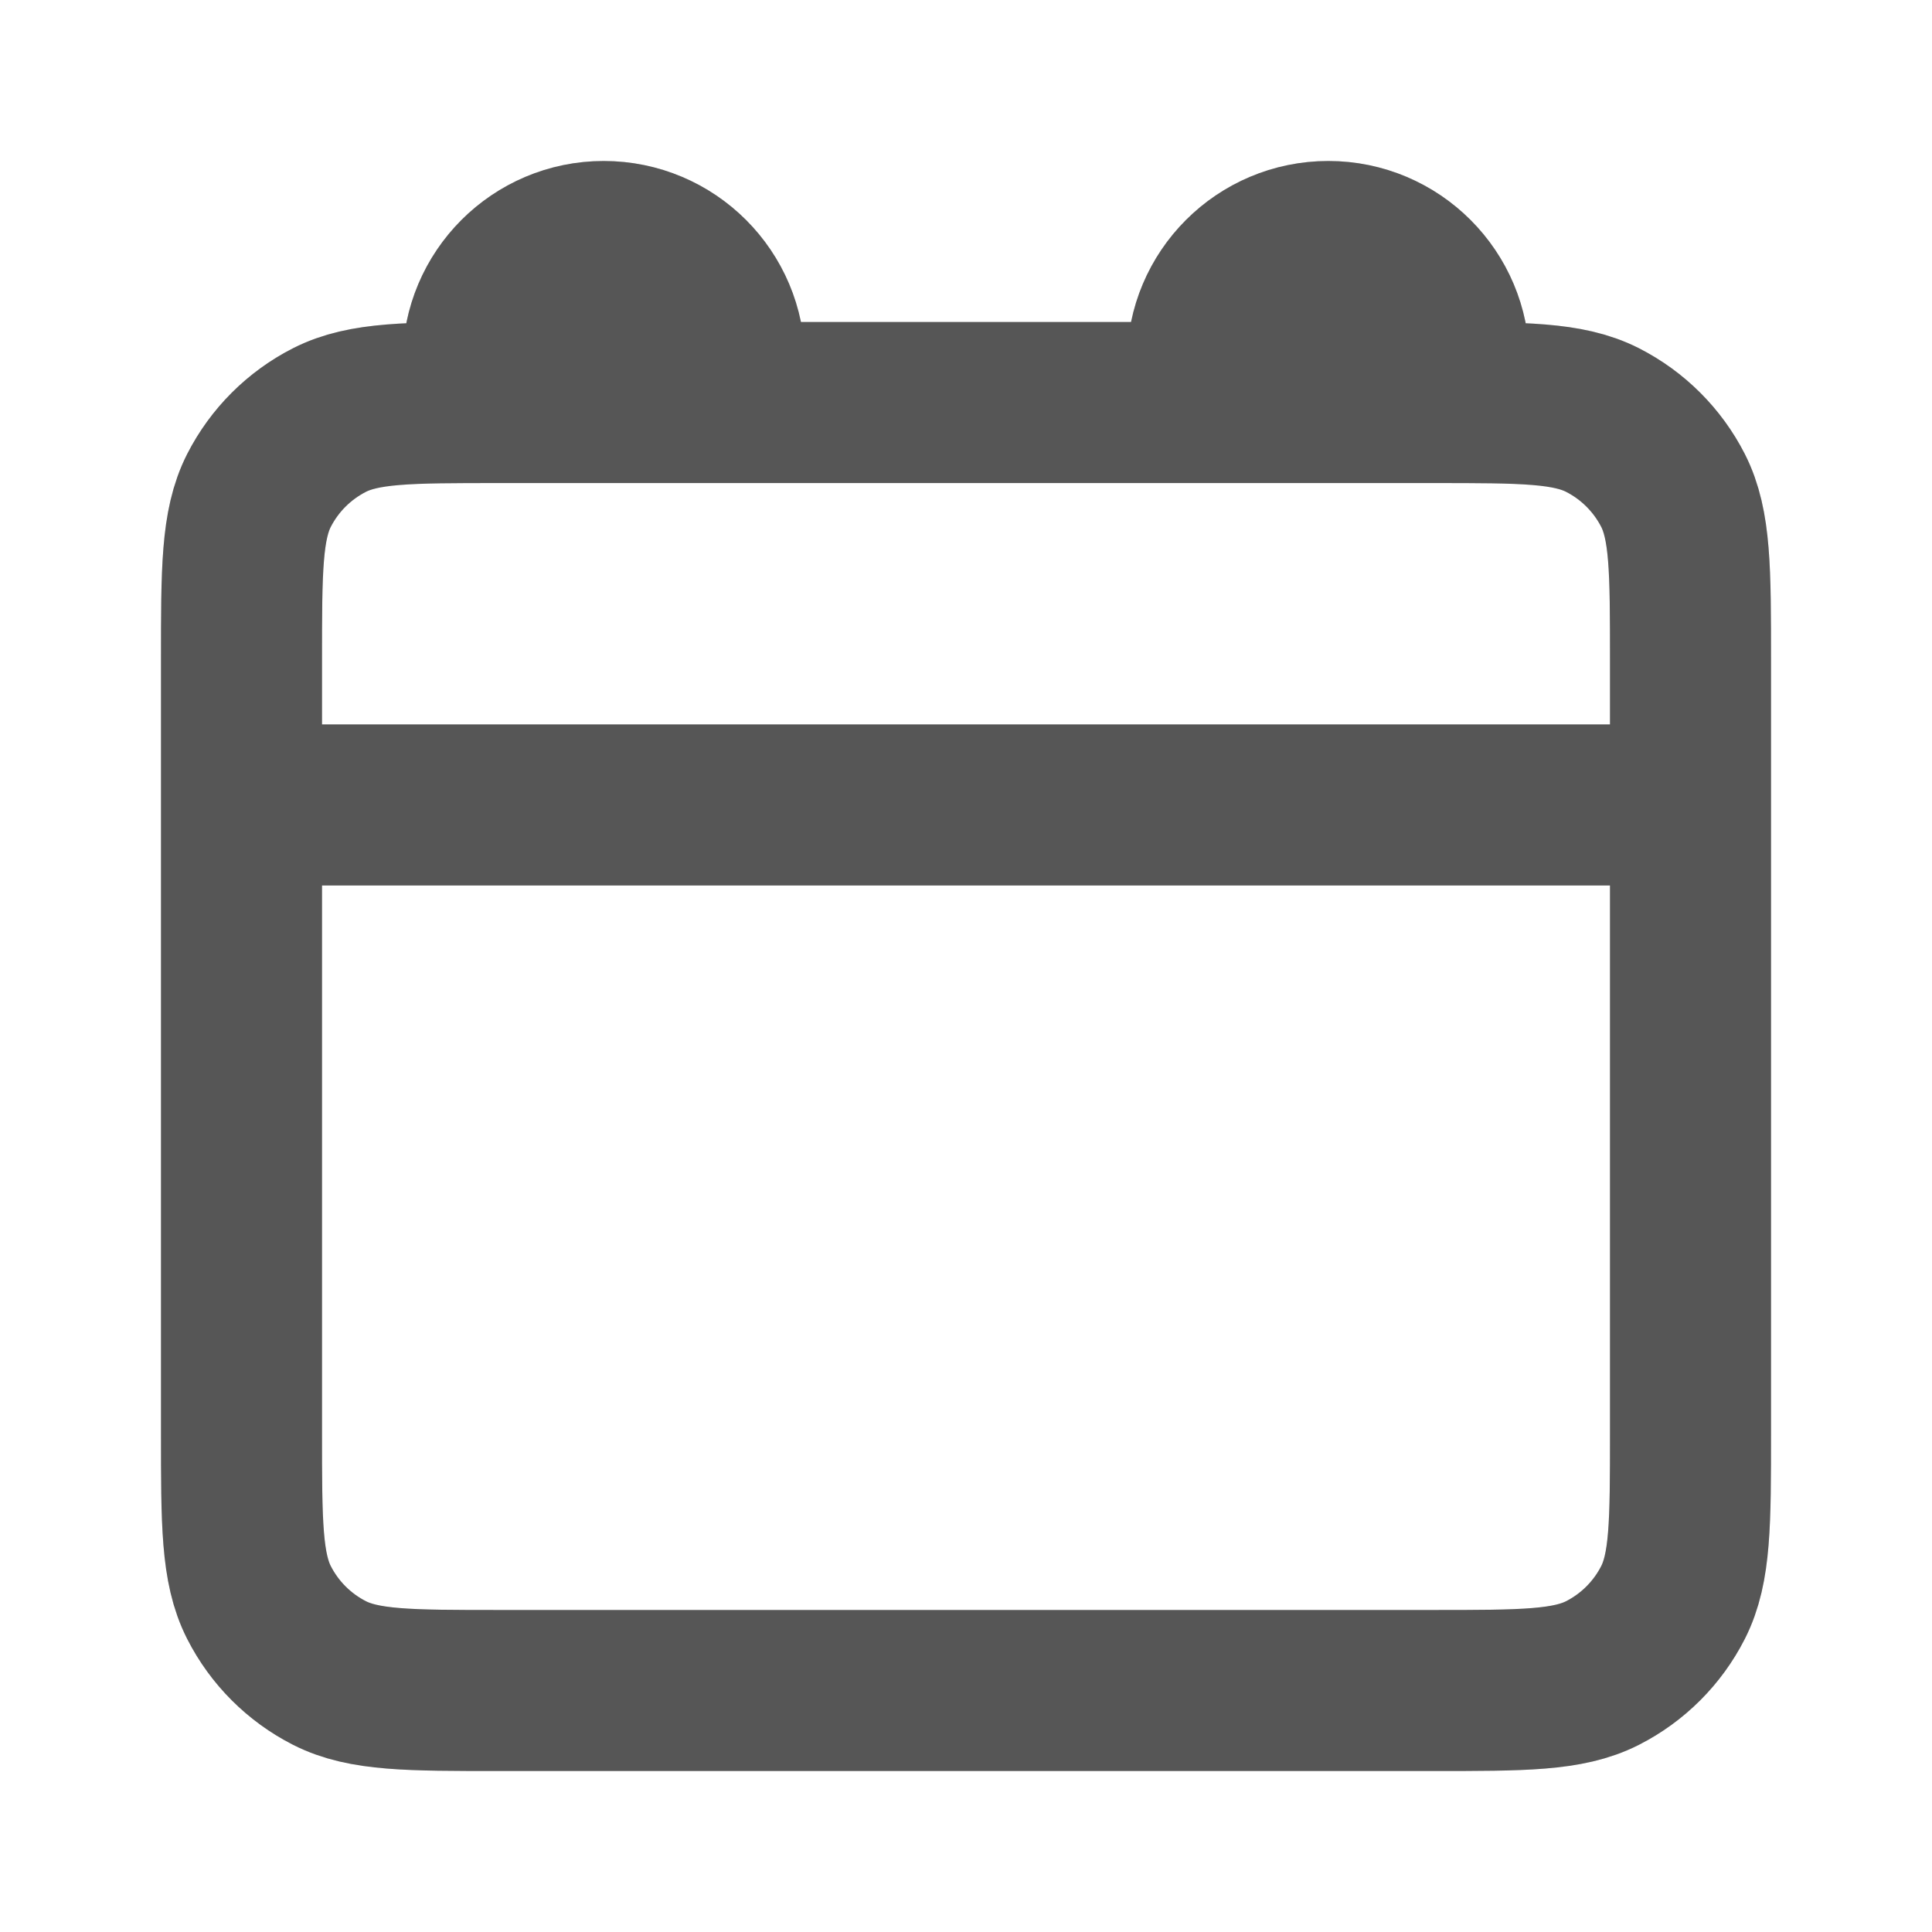
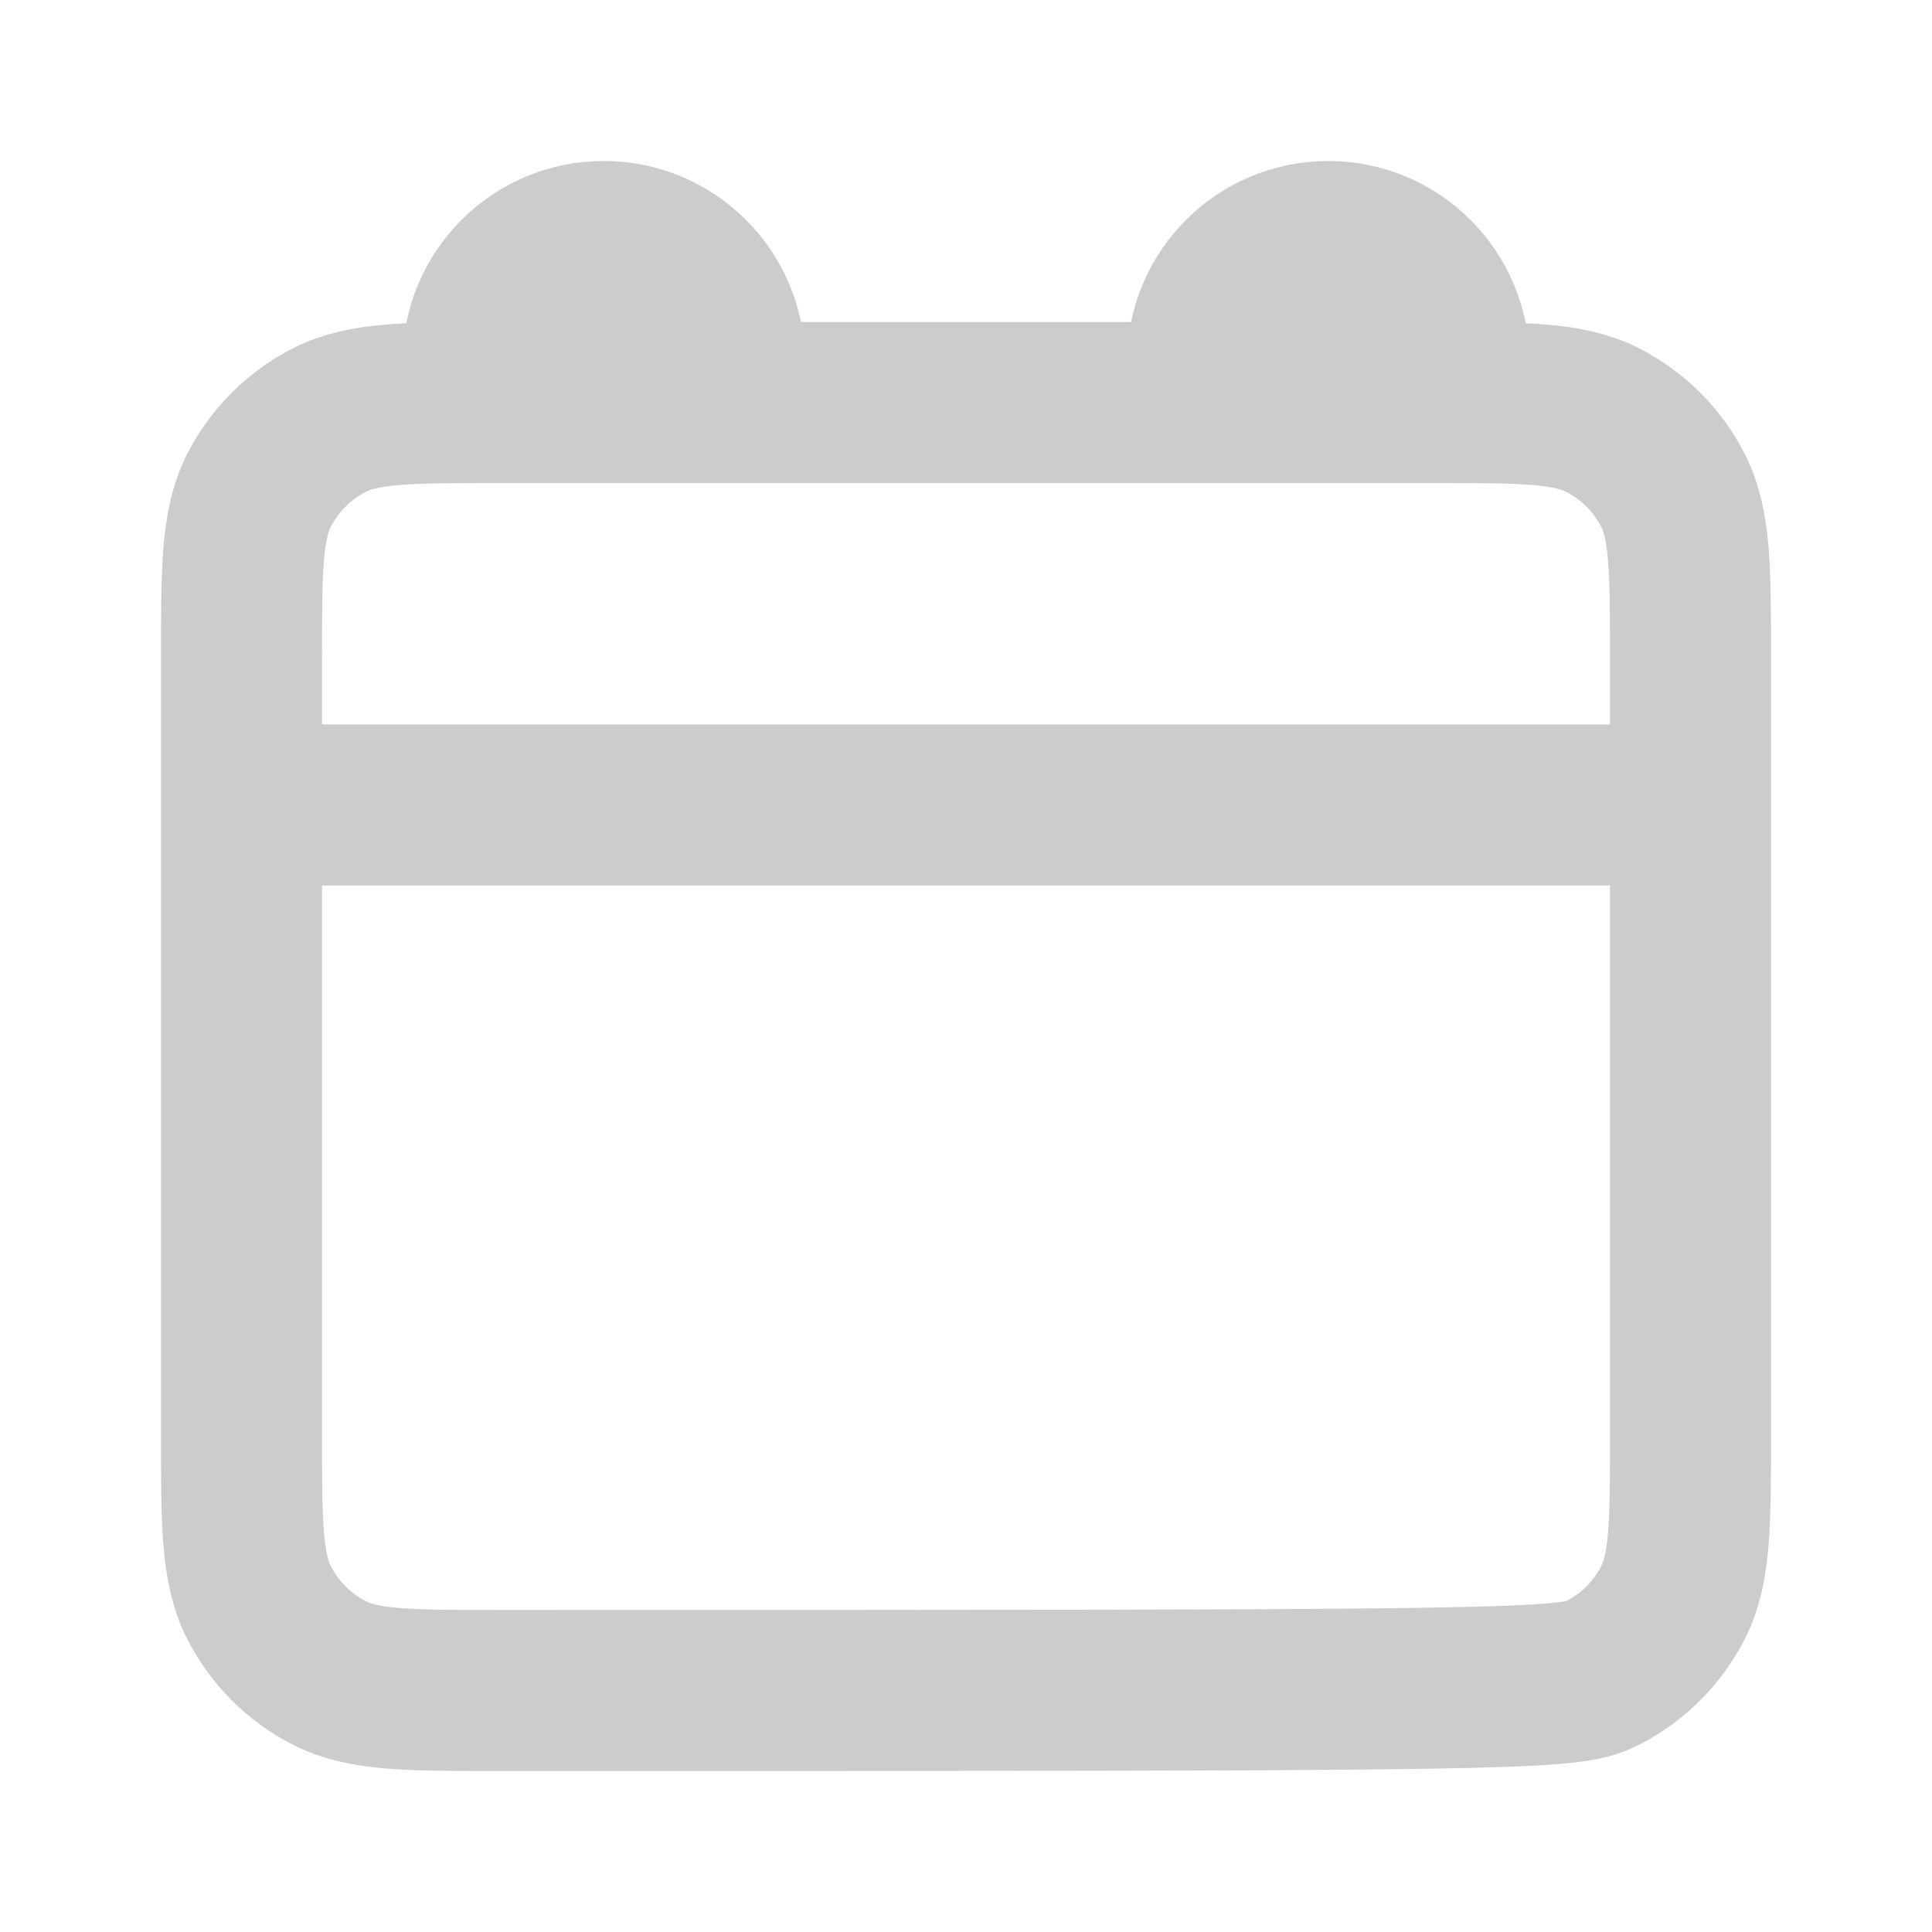
<svg xmlns="http://www.w3.org/2000/svg" width="17" height="17" viewBox="0 0 17 17" fill="none">
-   <path d="M2.125 7.083H14.875M6.375 3.542H4.392C3.598 3.542 3.202 3.542 2.899 3.696C2.632 3.832 2.415 4.049 2.279 4.315C2.125 4.618 2.125 5.015 2.125 5.808V12.608C2.125 13.402 2.125 13.798 2.279 14.101C2.415 14.368 2.632 14.585 2.899 14.721C3.202 14.875 3.598 14.875 4.392 14.875H12.608C13.402 14.875 13.798 14.875 14.101 14.721C14.368 14.585 14.585 14.368 14.721 14.101C14.875 13.798 14.875 13.402 14.875 12.608V5.808C14.875 5.015 14.875 4.618 14.721 4.315C14.585 4.049 14.368 3.832 14.101 3.696C13.798 3.542 13.402 3.542 12.608 3.542H10.625M6.375 3.542H10.625M6.375 3.542V3.188C6.375 2.601 5.899 2.125 5.312 2.125C4.726 2.125 4.25 2.601 4.25 3.188V3.542M10.625 3.542V3.188C10.625 2.601 11.101 2.125 11.688 2.125C12.274 2.125 12.75 2.601 12.75 3.188V3.542" stroke="#6C6C6C" stroke-width="1.417" stroke-linecap="round" />
-   <path d="M2.125 7.083H14.875M6.375 3.542H4.392C3.598 3.542 3.202 3.542 2.899 3.696C2.632 3.832 2.415 4.049 2.279 4.315C2.125 4.618 2.125 5.015 2.125 5.808V12.608C2.125 13.402 2.125 13.798 2.279 14.101C2.415 14.368 2.632 14.585 2.899 14.721C3.202 14.875 3.598 14.875 4.392 14.875H12.608C13.402 14.875 13.798 14.875 14.101 14.721C14.368 14.585 14.585 14.368 14.721 14.101C14.875 13.798 14.875 13.402 14.875 12.608V5.808C14.875 5.015 14.875 4.618 14.721 4.315C14.585 4.049 14.368 3.832 14.101 3.696C13.798 3.542 13.402 3.542 12.608 3.542H10.625M6.375 3.542H10.625M6.375 3.542V3.188C6.375 2.601 5.899 2.125 5.312 2.125C4.726 2.125 4.25 2.601 4.25 3.188V3.542M10.625 3.542V3.188C10.625 2.601 11.101 2.125 11.688 2.125C12.274 2.125 12.75 2.601 12.75 3.188V3.542" stroke="black" stroke-opacity="0.2" stroke-width="1.417" stroke-linecap="round" />
+   <path d="M2.125 7.083H14.875M6.375 3.542H4.392C3.598 3.542 3.202 3.542 2.899 3.696C2.632 3.832 2.415 4.049 2.279 4.315C2.125 4.618 2.125 5.015 2.125 5.808V12.608C2.125 13.402 2.125 13.798 2.279 14.101C2.415 14.368 2.632 14.585 2.899 14.721C3.202 14.875 3.598 14.875 4.392 14.875C13.402 14.875 13.798 14.875 14.101 14.721C14.368 14.585 14.585 14.368 14.721 14.101C14.875 13.798 14.875 13.402 14.875 12.608V5.808C14.875 5.015 14.875 4.618 14.721 4.315C14.585 4.049 14.368 3.832 14.101 3.696C13.798 3.542 13.402 3.542 12.608 3.542H10.625M6.375 3.542H10.625M6.375 3.542V3.188C6.375 2.601 5.899 2.125 5.312 2.125C4.726 2.125 4.25 2.601 4.25 3.188V3.542M10.625 3.542V3.188C10.625 2.601 11.101 2.125 11.688 2.125C12.274 2.125 12.75 2.601 12.75 3.188V3.542" stroke="black" stroke-opacity="0.2" stroke-width="1.417" stroke-linecap="round" />
</svg>